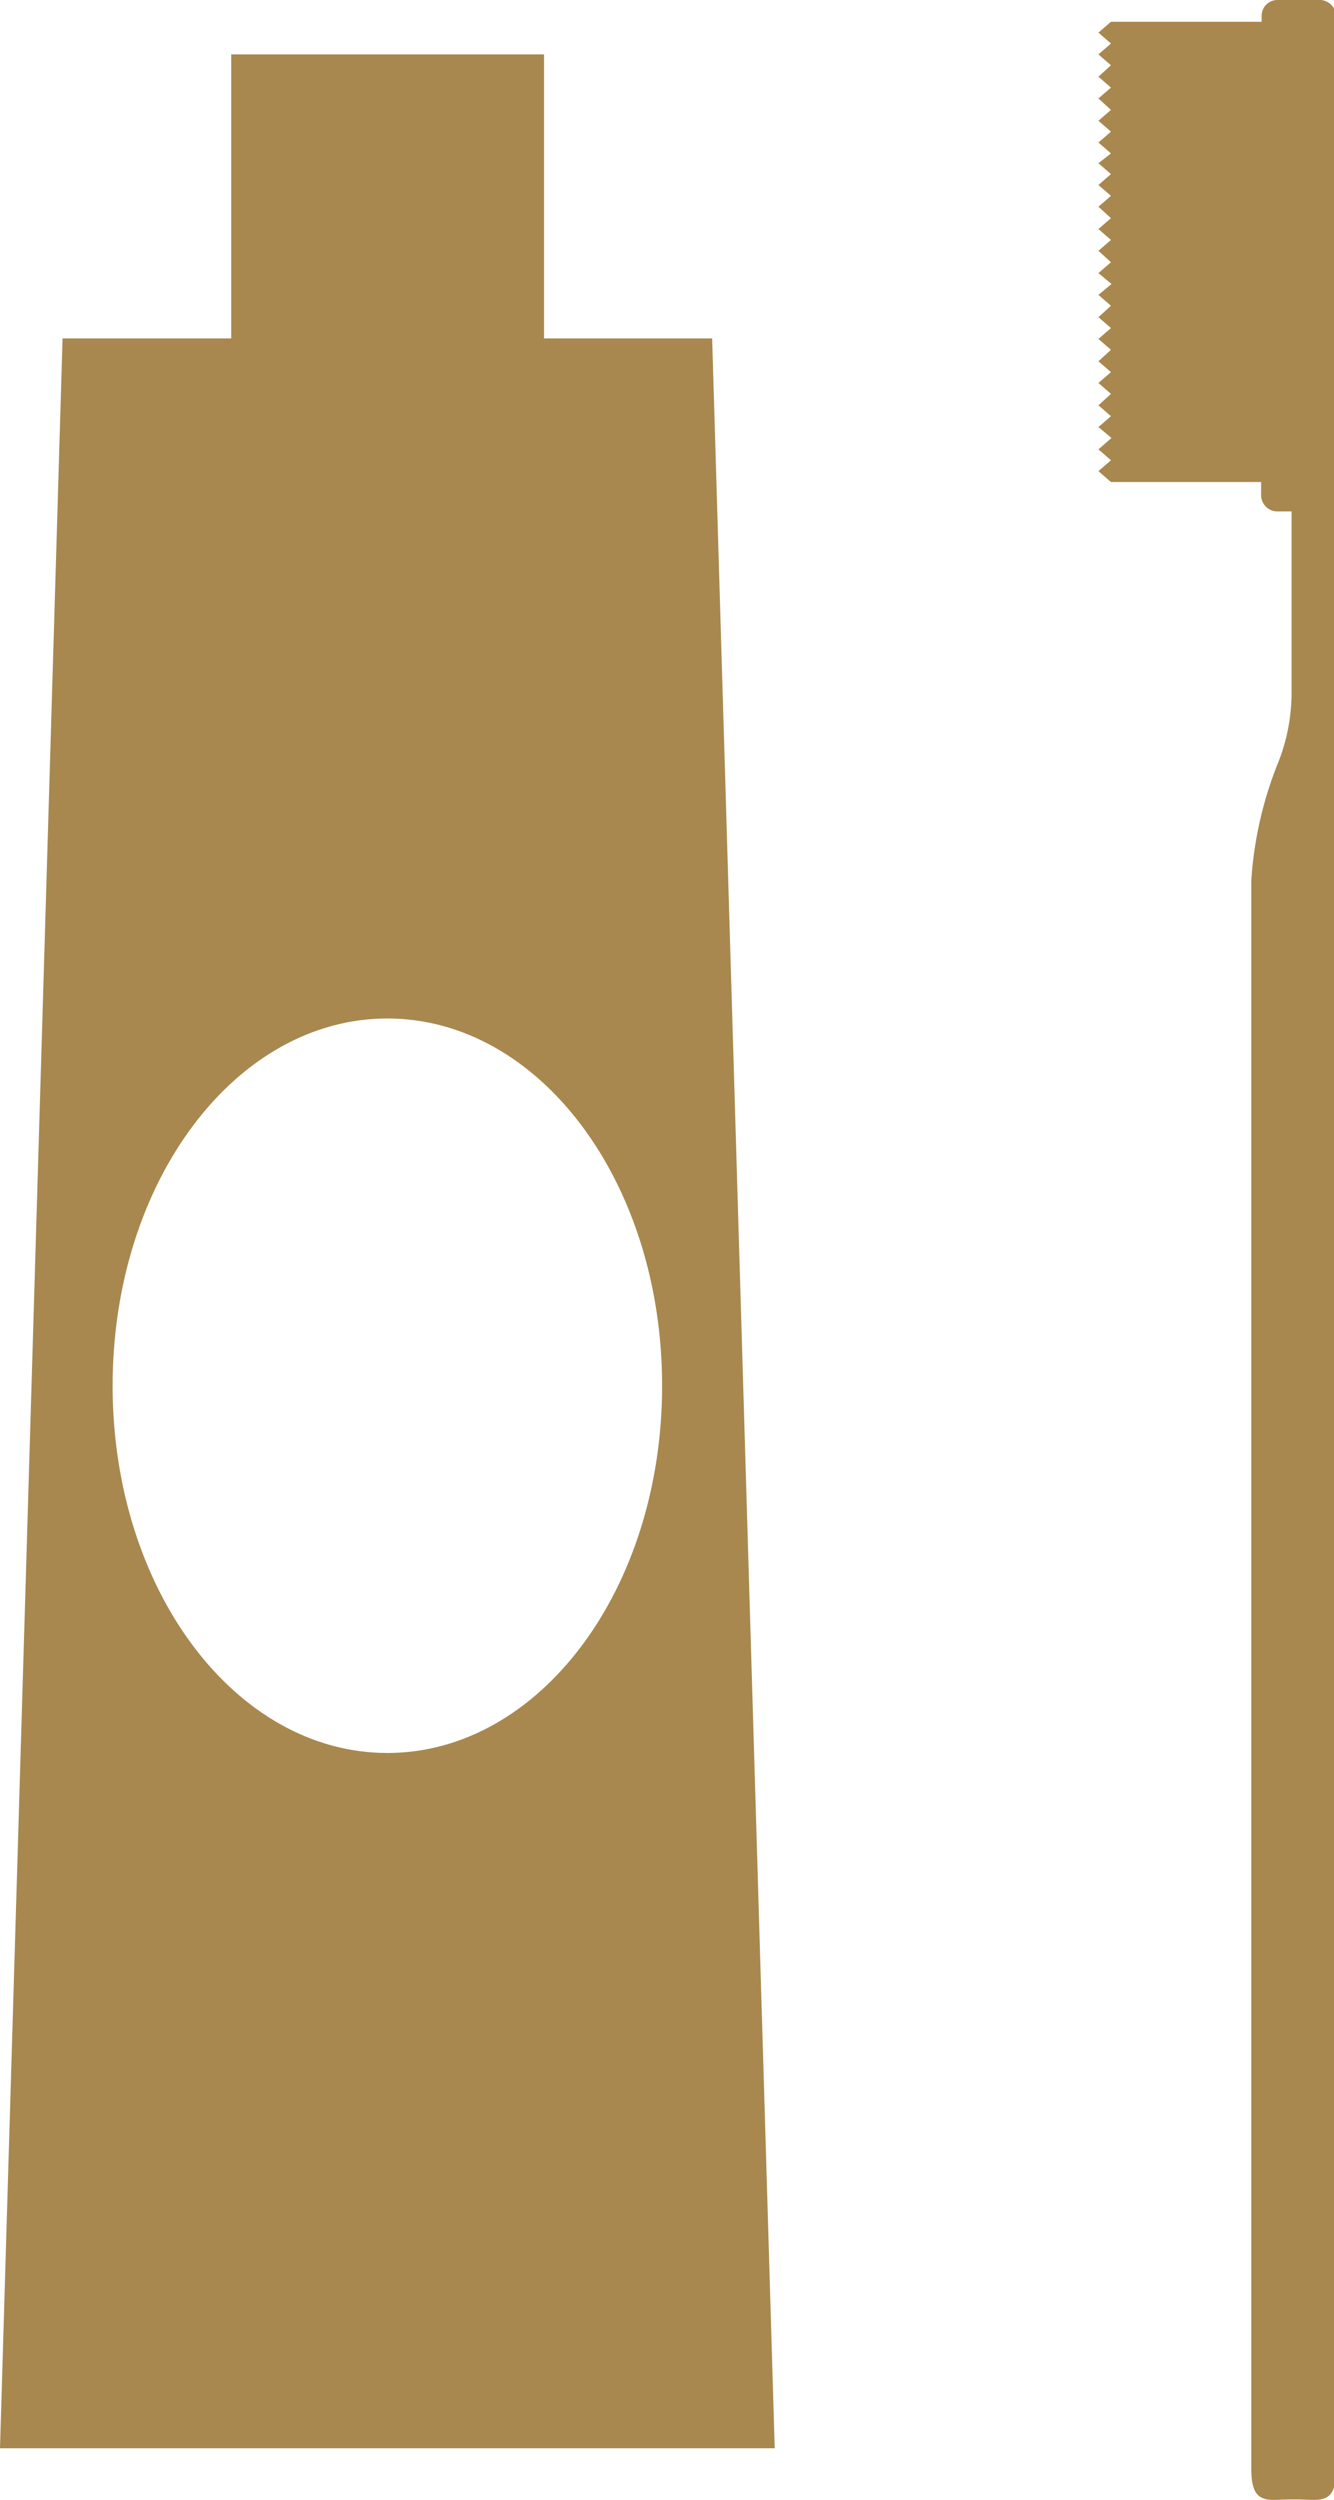
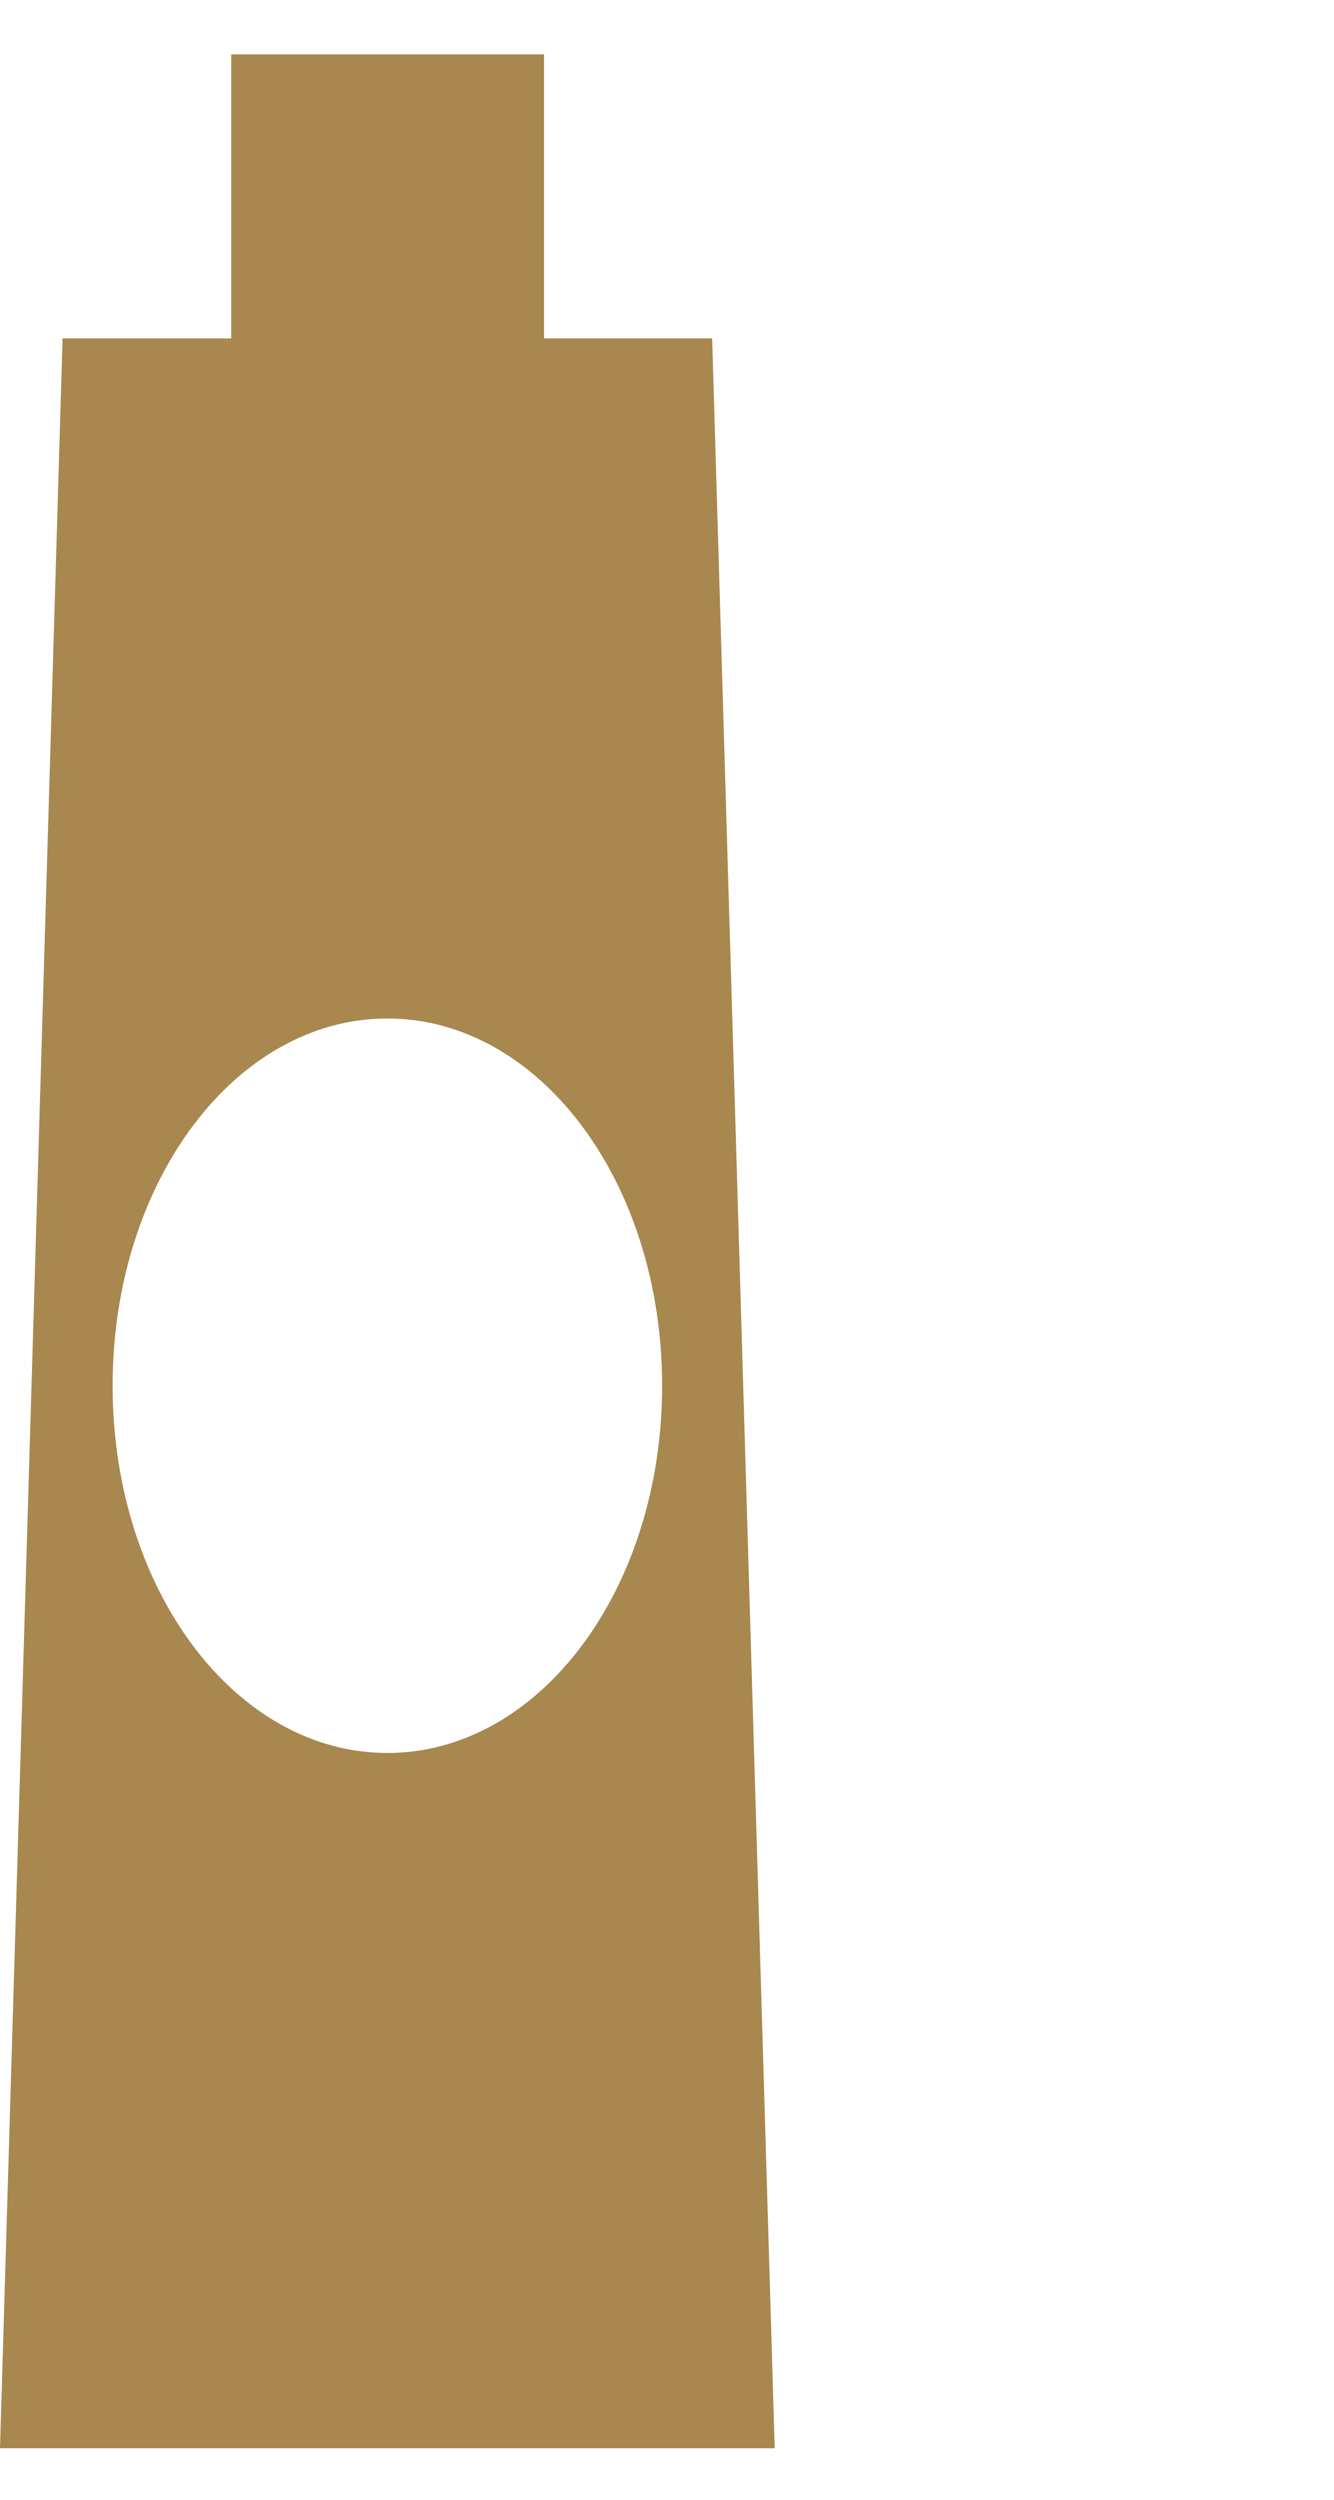
<svg xmlns="http://www.w3.org/2000/svg" viewBox="0 0 24.52 45.95">
  <defs>
    <style>.cls-1{fill:#a8884e;}</style>
  </defs>
  <title>ico_toothbrush</title>
  <g id="レイヤー_2" data-name="レイヤー 2">
    <g id="レイヤー_1-2" data-name="レイヤー 1">
-       <path class="cls-1" d="M24.22,0h-.73a.29.29,0,0,0-.3.3V.4H20.42l-.23.2.23.2-.23.2.23.2-.23.21.23.2-.23.2.23.21-.23.2.23.2-.23.2.23.2L20.19,3l.23.2-.23.2.23.2-.23.2.23.21-.23.2.23.2-.23.2.23.21-.23.2.24.2-.24.2.23.2-.23.21.23.2-.23.2.23.2-.23.21.23.2-.23.2.23.2-.23.21.23.2-.23.2.24.2-.24.21.23.2-.23.2.23.2h2.76V9.1a.3.3,0,0,0,.31.3h.25v3.37A3.49,3.49,0,0,1,23.5,14,7,7,0,0,0,23,16.18V45.39c0,.67.32.55.71.55h.14c.4,0,.71.12.71-.55V.3A.31.31,0,0,0,24.22,0Z" />
-       <path class="cls-1" d="M10,6.22V1H4.25V6.22H1.15L0,45H14.24L13.09,6.22Zm-2.88,26c-2.79,0-5.05-3-5.05-6.75s2.26-6.75,5.05-6.75,5.05,3,5.05,6.75S9.91,32.22,7.12,32.22Z" />
+       <path class="cls-1" d="M10,6.22V1H4.25V6.22H1.15L0,45H14.24L13.09,6.22Zm-2.88,26c-2.79,0-5.05-3-5.05-6.75s2.26-6.75,5.05-6.75,5.05,3,5.05,6.75S9.91,32.22,7.12,32.22" />
    </g>
  </g>
</svg>